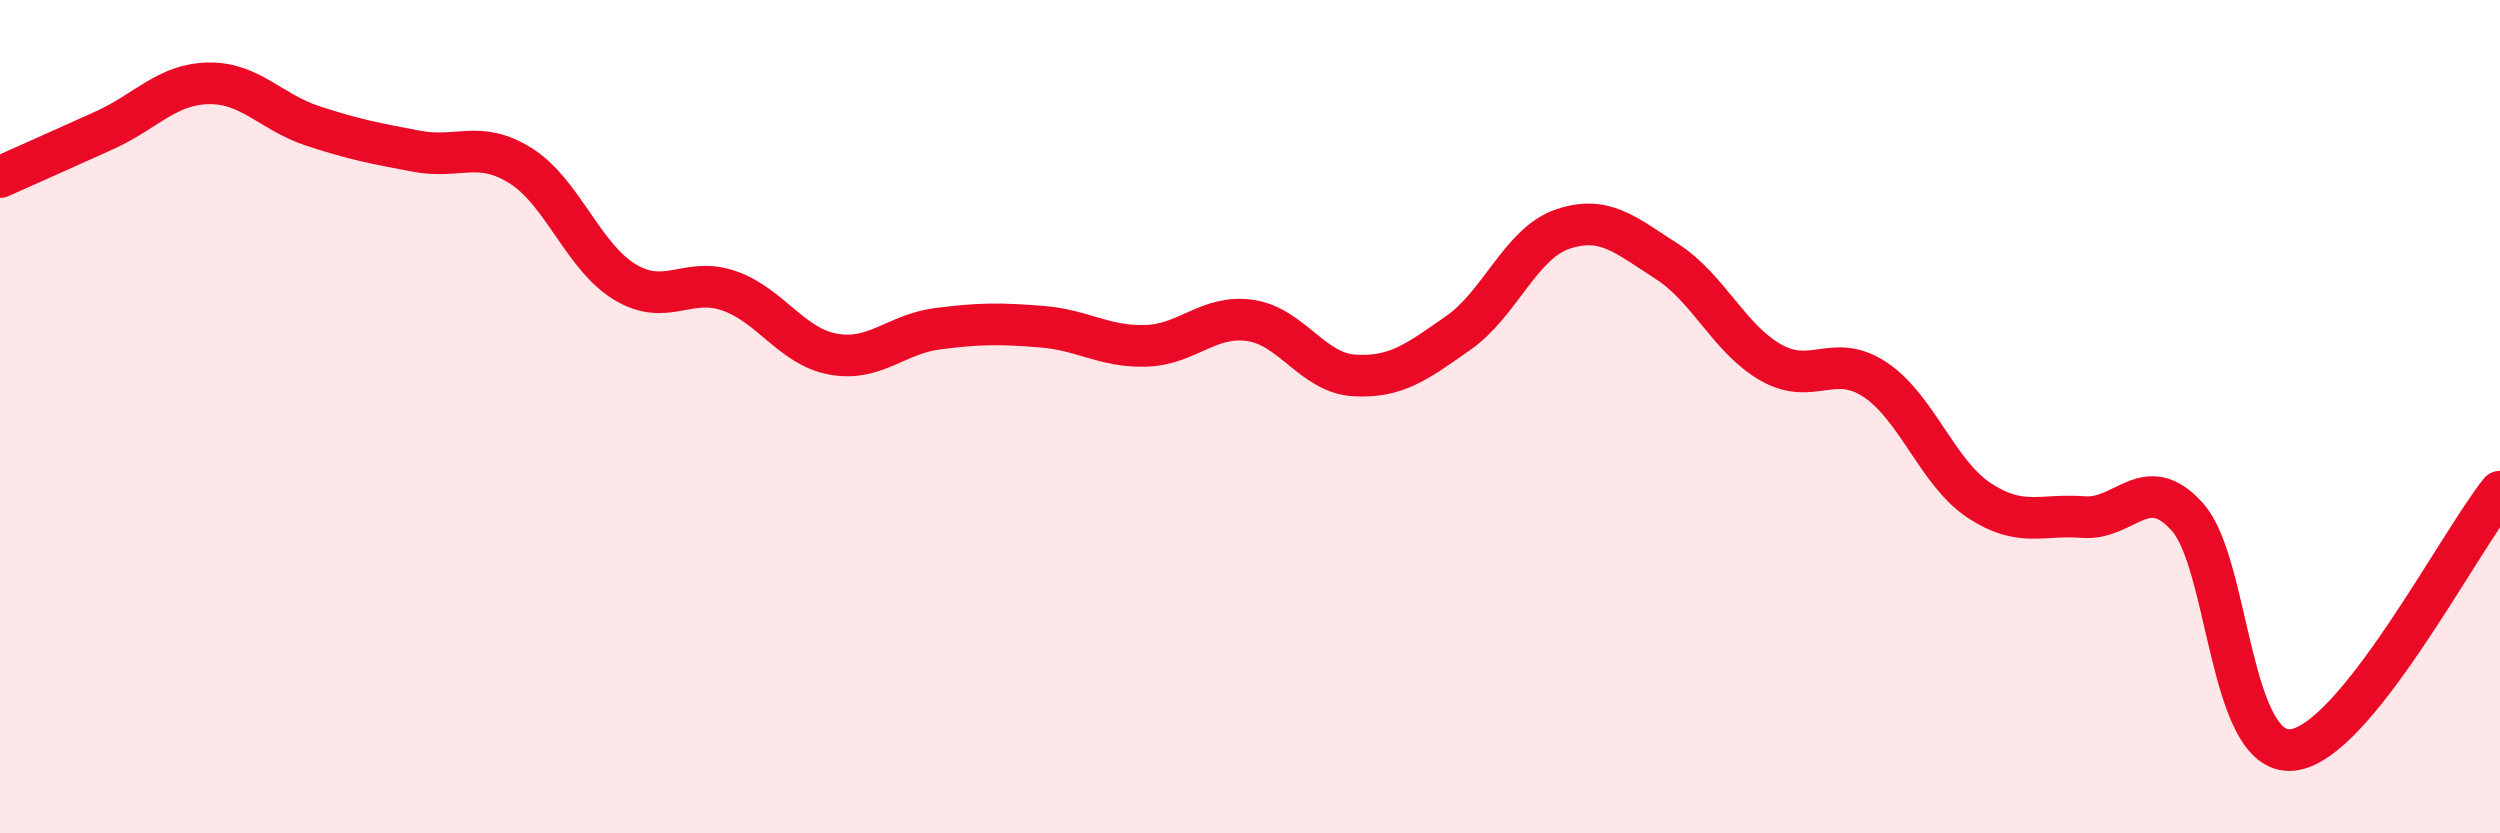
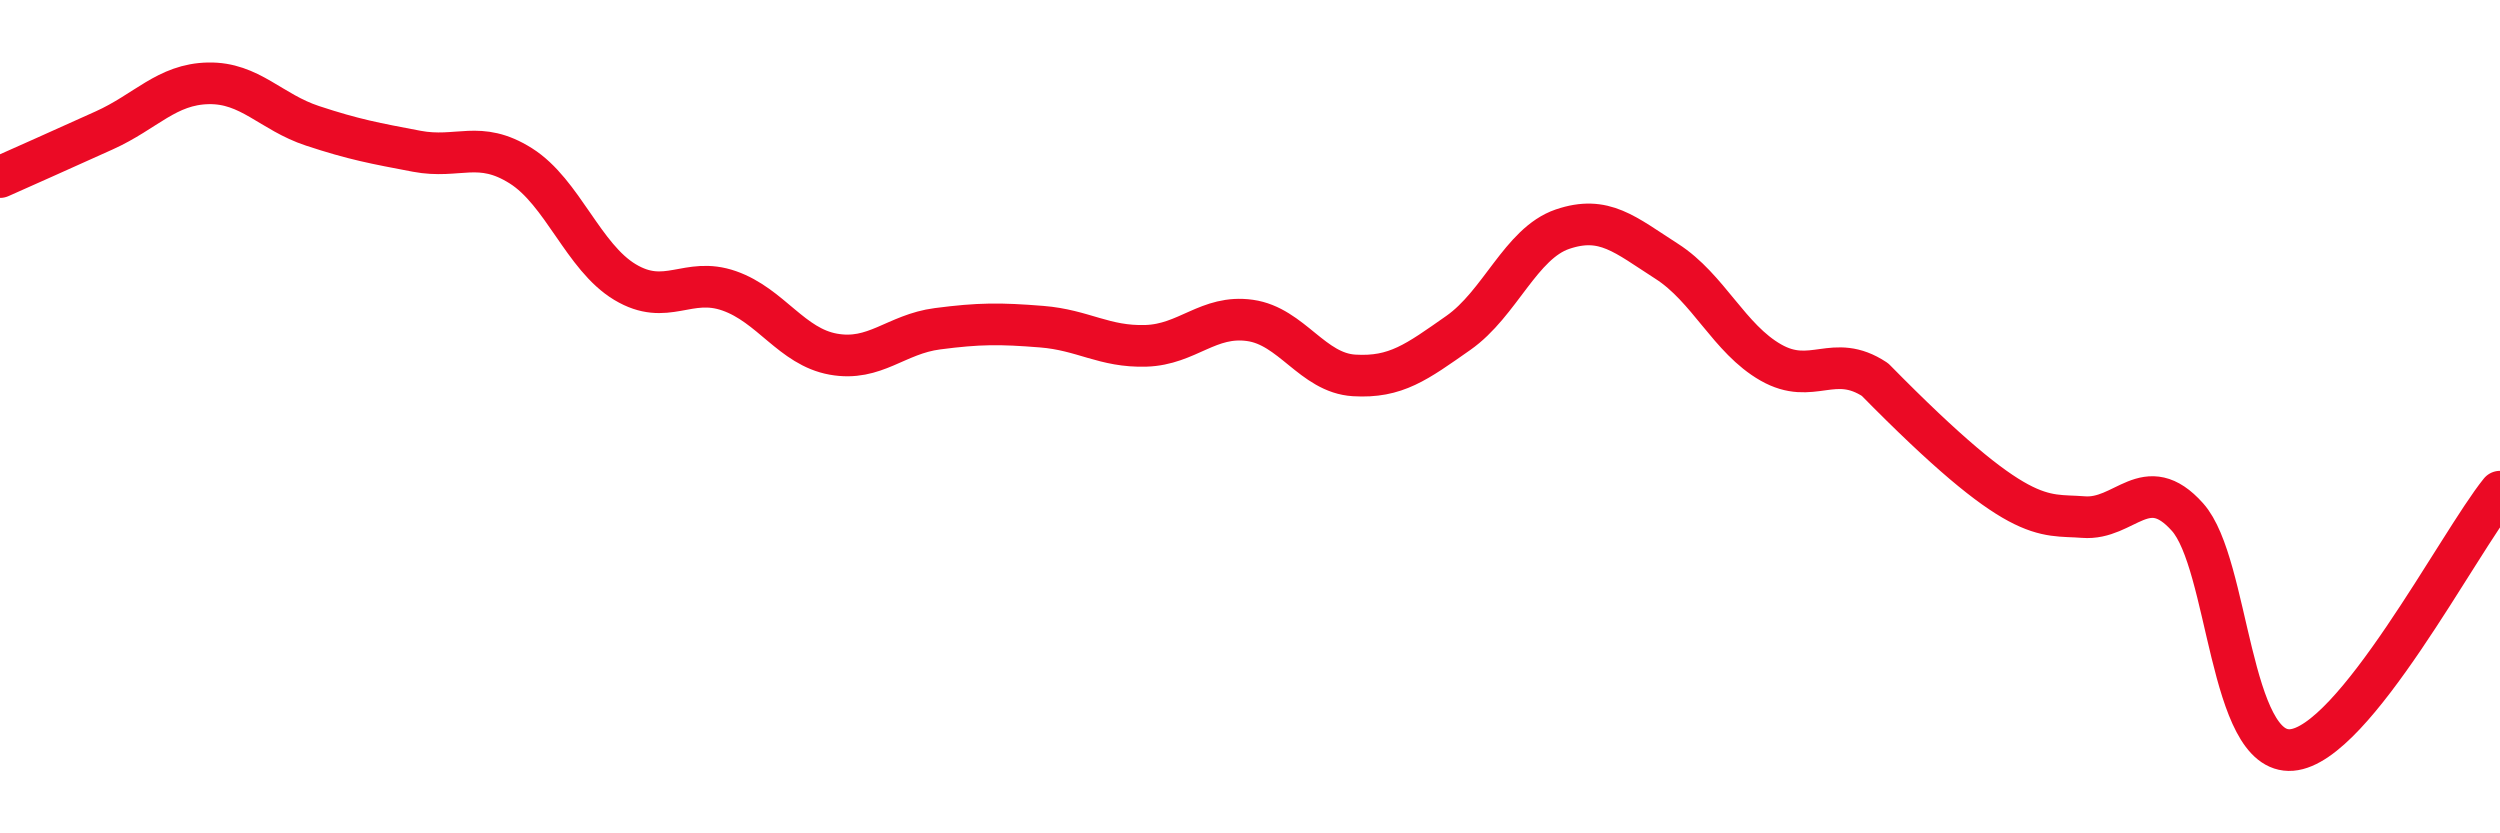
<svg xmlns="http://www.w3.org/2000/svg" width="60" height="20" viewBox="0 0 60 20">
-   <path d="M 0,4.25 C 0.5,4.03 1.5,3.58 2.5,3.13 C 3.5,2.68 4,2.02 5,2 C 6,1.98 6.5,2.69 7.5,3.02 C 8.5,3.35 9,3.44 10,3.63 C 11,3.82 11.5,3.35 12.5,3.98 C 13.5,4.61 14,6.17 15,6.77 C 16,7.37 16.5,6.63 17.5,6.98 C 18.5,7.33 19,8.32 20,8.5 C 21,8.68 21.5,8.02 22.5,7.89 C 23.5,7.76 24,7.76 25,7.84 C 26,7.92 26.5,8.33 27.5,8.3 C 28.5,8.27 29,7.55 30,7.69 C 31,7.83 31.5,8.95 32.5,9.01 C 33.5,9.07 34,8.69 35,7.99 C 36,7.29 36.5,5.84 37.5,5.5 C 38.5,5.16 39,5.63 40,6.27 C 41,6.91 41.5,8.13 42.5,8.7 C 43.5,9.27 44,8.45 45,9.11 C 46,9.77 46.5,11.35 47.5,12.01 C 48.5,12.67 49,12.33 50,12.41 C 51,12.49 51.5,11.29 52.5,12.41 C 53.5,13.53 53.5,18.12 55,18 C 56.5,17.88 59,13.04 60,11.8L60 20L0 20Z" fill="#EB0A25" opacity="0.1" stroke-linecap="round" stroke-linejoin="round" />
-   <path d="M 0,4.25 C 0.5,4.03 1.5,3.58 2.5,3.13 C 3.5,2.68 4,2.02 5,2 C 6,1.98 6.5,2.69 7.5,3.02 C 8.5,3.35 9,3.44 10,3.63 C 11,3.82 11.5,3.35 12.5,3.98 C 13.5,4.61 14,6.17 15,6.77 C 16,7.37 16.5,6.63 17.5,6.98 C 18.5,7.33 19,8.32 20,8.5 C 21,8.68 21.5,8.02 22.5,7.89 C 23.5,7.76 24,7.76 25,7.84 C 26,7.92 26.5,8.33 27.5,8.3 C 28.5,8.27 29,7.55 30,7.69 C 31,7.83 31.5,8.95 32.5,9.01 C 33.5,9.07 34,8.69 35,7.99 C 36,7.29 36.5,5.84 37.5,5.5 C 38.5,5.16 39,5.63 40,6.27 C 41,6.91 41.5,8.13 42.5,8.7 C 43.5,9.27 44,8.45 45,9.11 C 46,9.77 46.5,11.35 47.5,12.01 C 48.5,12.67 49,12.33 50,12.41 C 51,12.49 51.5,11.29 52.5,12.41 C 53.5,13.53 53.5,18.12 55,18 C 56.5,17.88 59,13.04 60,11.8" stroke="#EB0A25" stroke-width="1" fill="none" stroke-linecap="round" stroke-linejoin="round" />
+   <path d="M 0,4.25 C 0.5,4.03 1.5,3.58 2.5,3.13 C 3.5,2.68 4,2.02 5,2 C 6,1.98 6.5,2.69 7.5,3.02 C 8.5,3.35 9,3.44 10,3.63 C 11,3.82 11.5,3.35 12.5,3.98 C 13.5,4.61 14,6.17 15,6.77 C 16,7.37 16.5,6.63 17.5,6.98 C 18.5,7.33 19,8.32 20,8.5 C 21,8.68 21.5,8.02 22.5,7.89 C 23.5,7.76 24,7.76 25,7.84 C 26,7.92 26.5,8.33 27.5,8.3 C 28.5,8.27 29,7.55 30,7.69 C 31,7.83 31.5,8.95 32.5,9.01 C 33.5,9.07 34,8.69 35,7.99 C 36,7.29 36.5,5.84 37.5,5.5 C 38.5,5.16 39,5.63 40,6.27 C 41,6.91 41.5,8.13 42.5,8.7 C 43.5,9.27 44,8.45 45,9.11 C 48.5,12.67 49,12.33 50,12.41 C 51,12.49 51.5,11.29 52.5,12.41 C 53.5,13.53 53.5,18.12 55,18 C 56.5,17.88 59,13.04 60,11.8" stroke="#EB0A25" stroke-width="1" fill="none" stroke-linecap="round" stroke-linejoin="round" />
</svg>